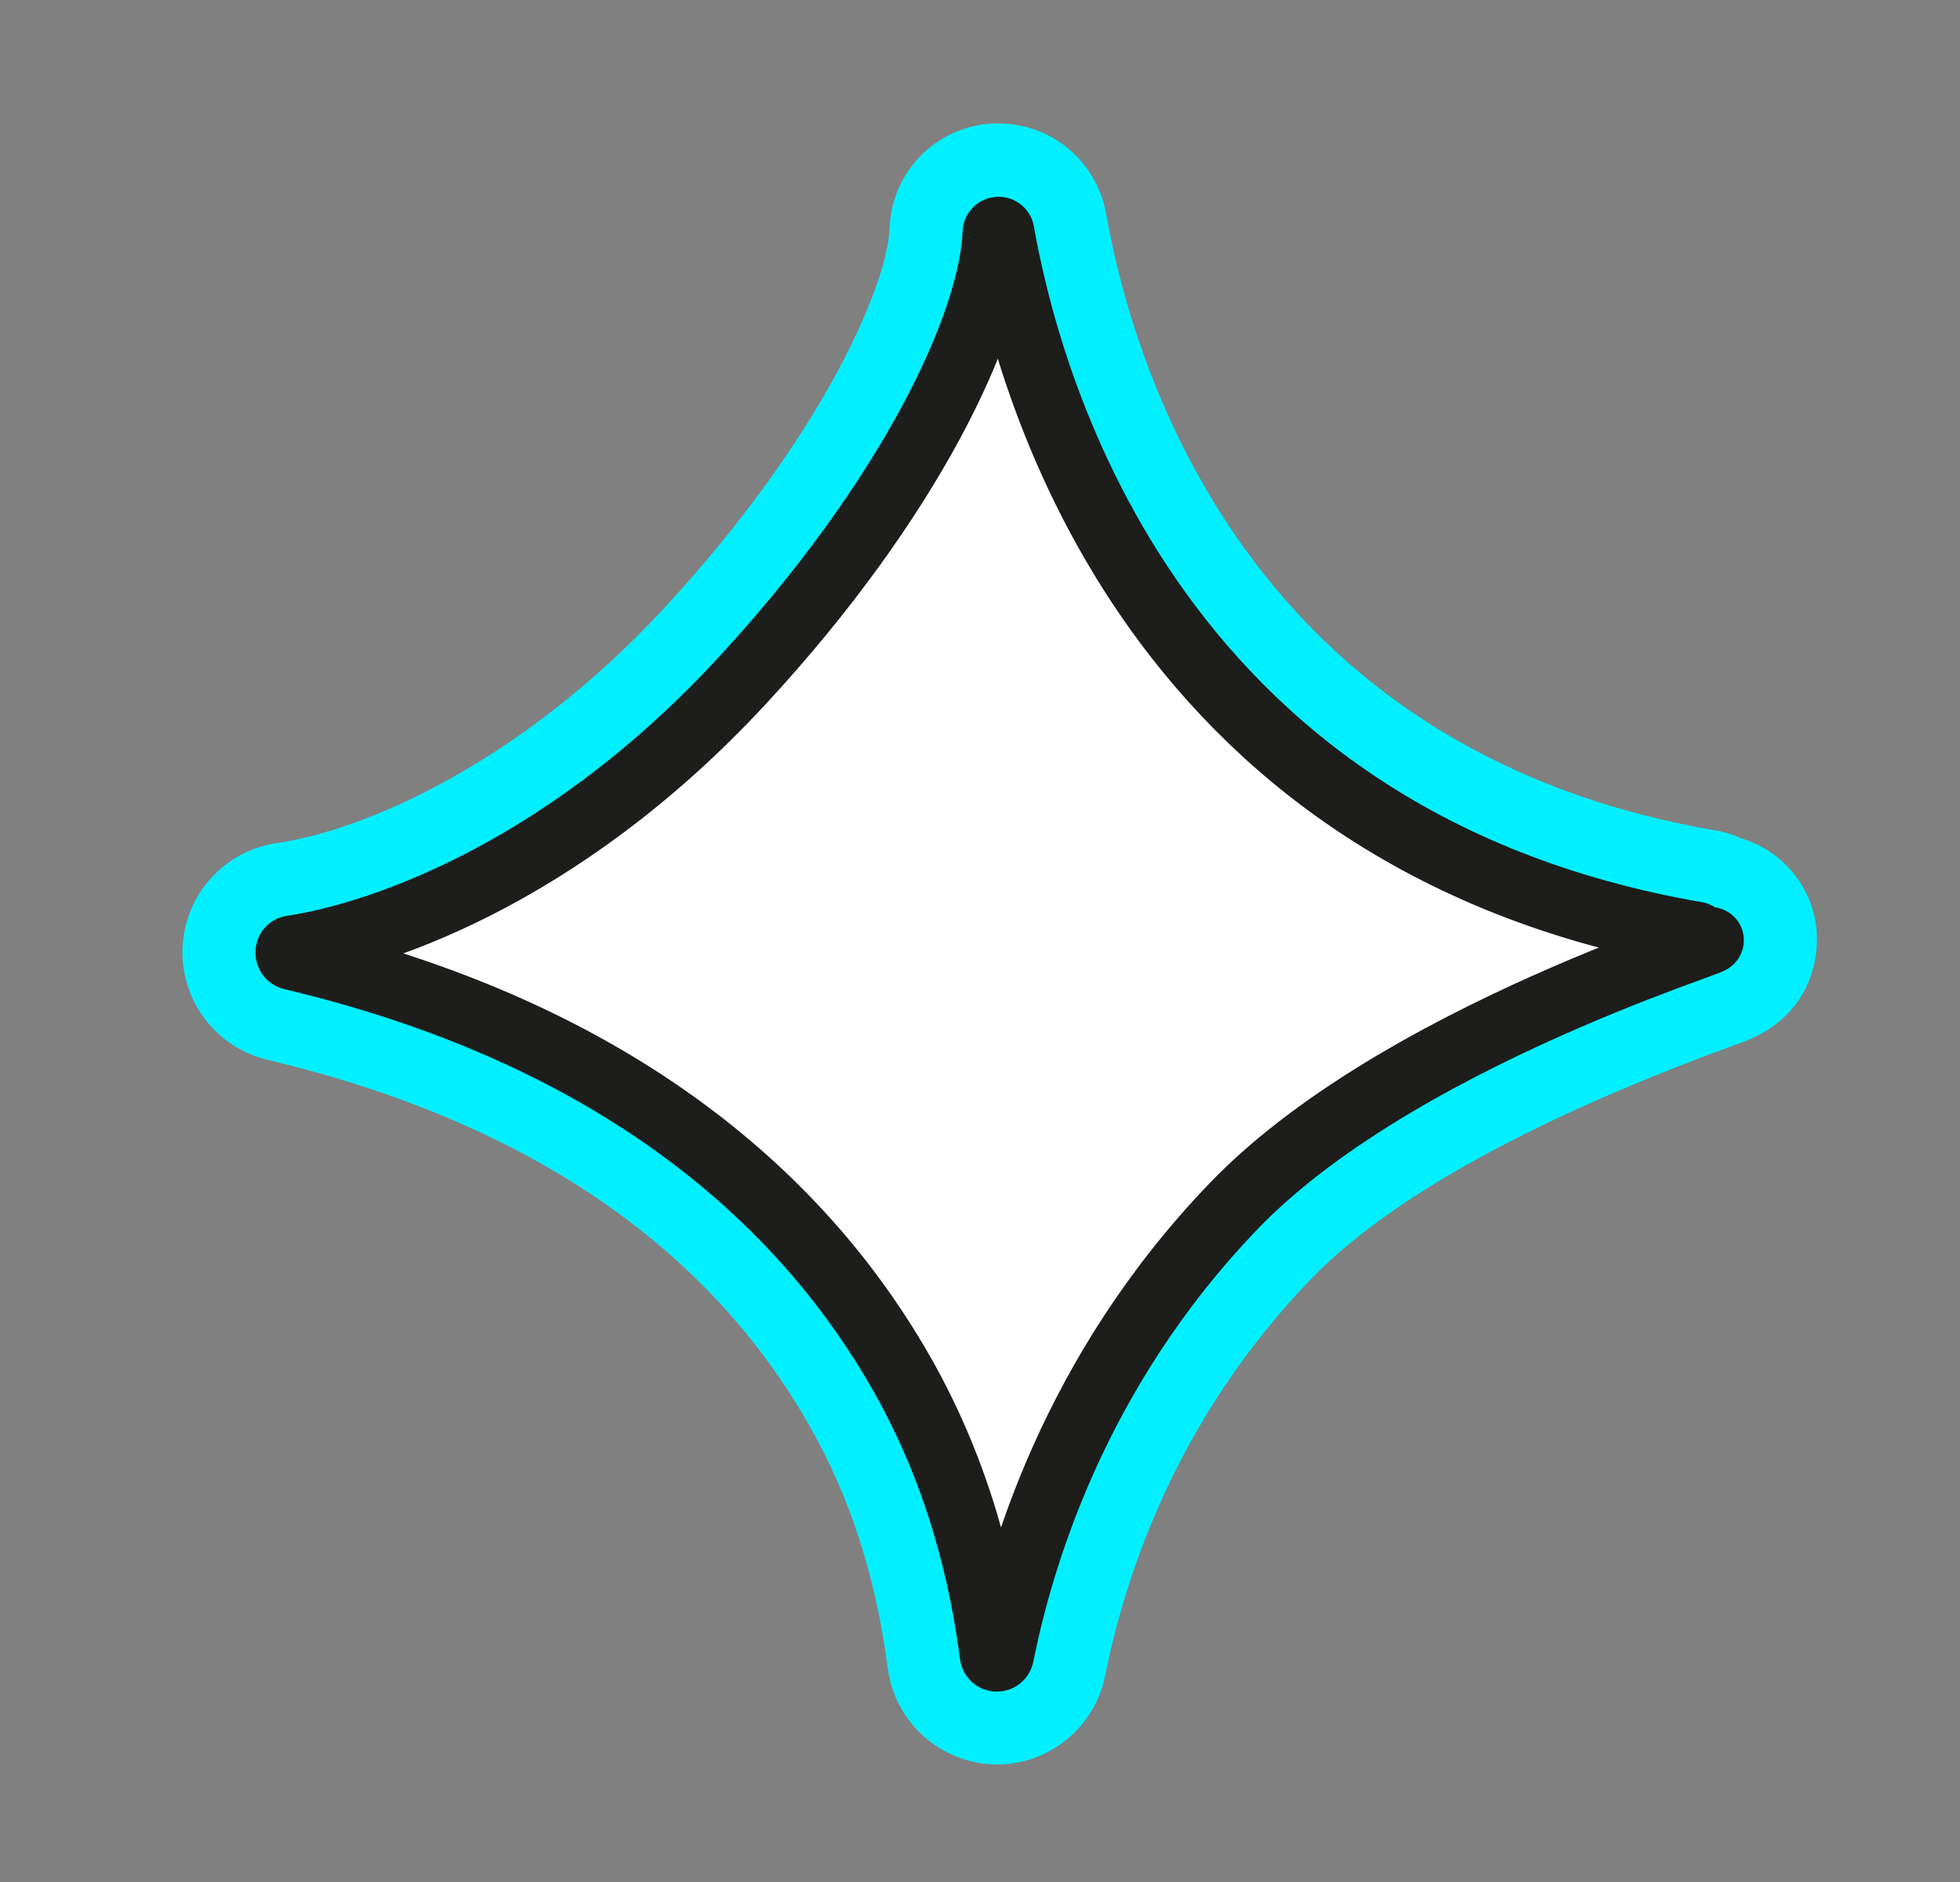
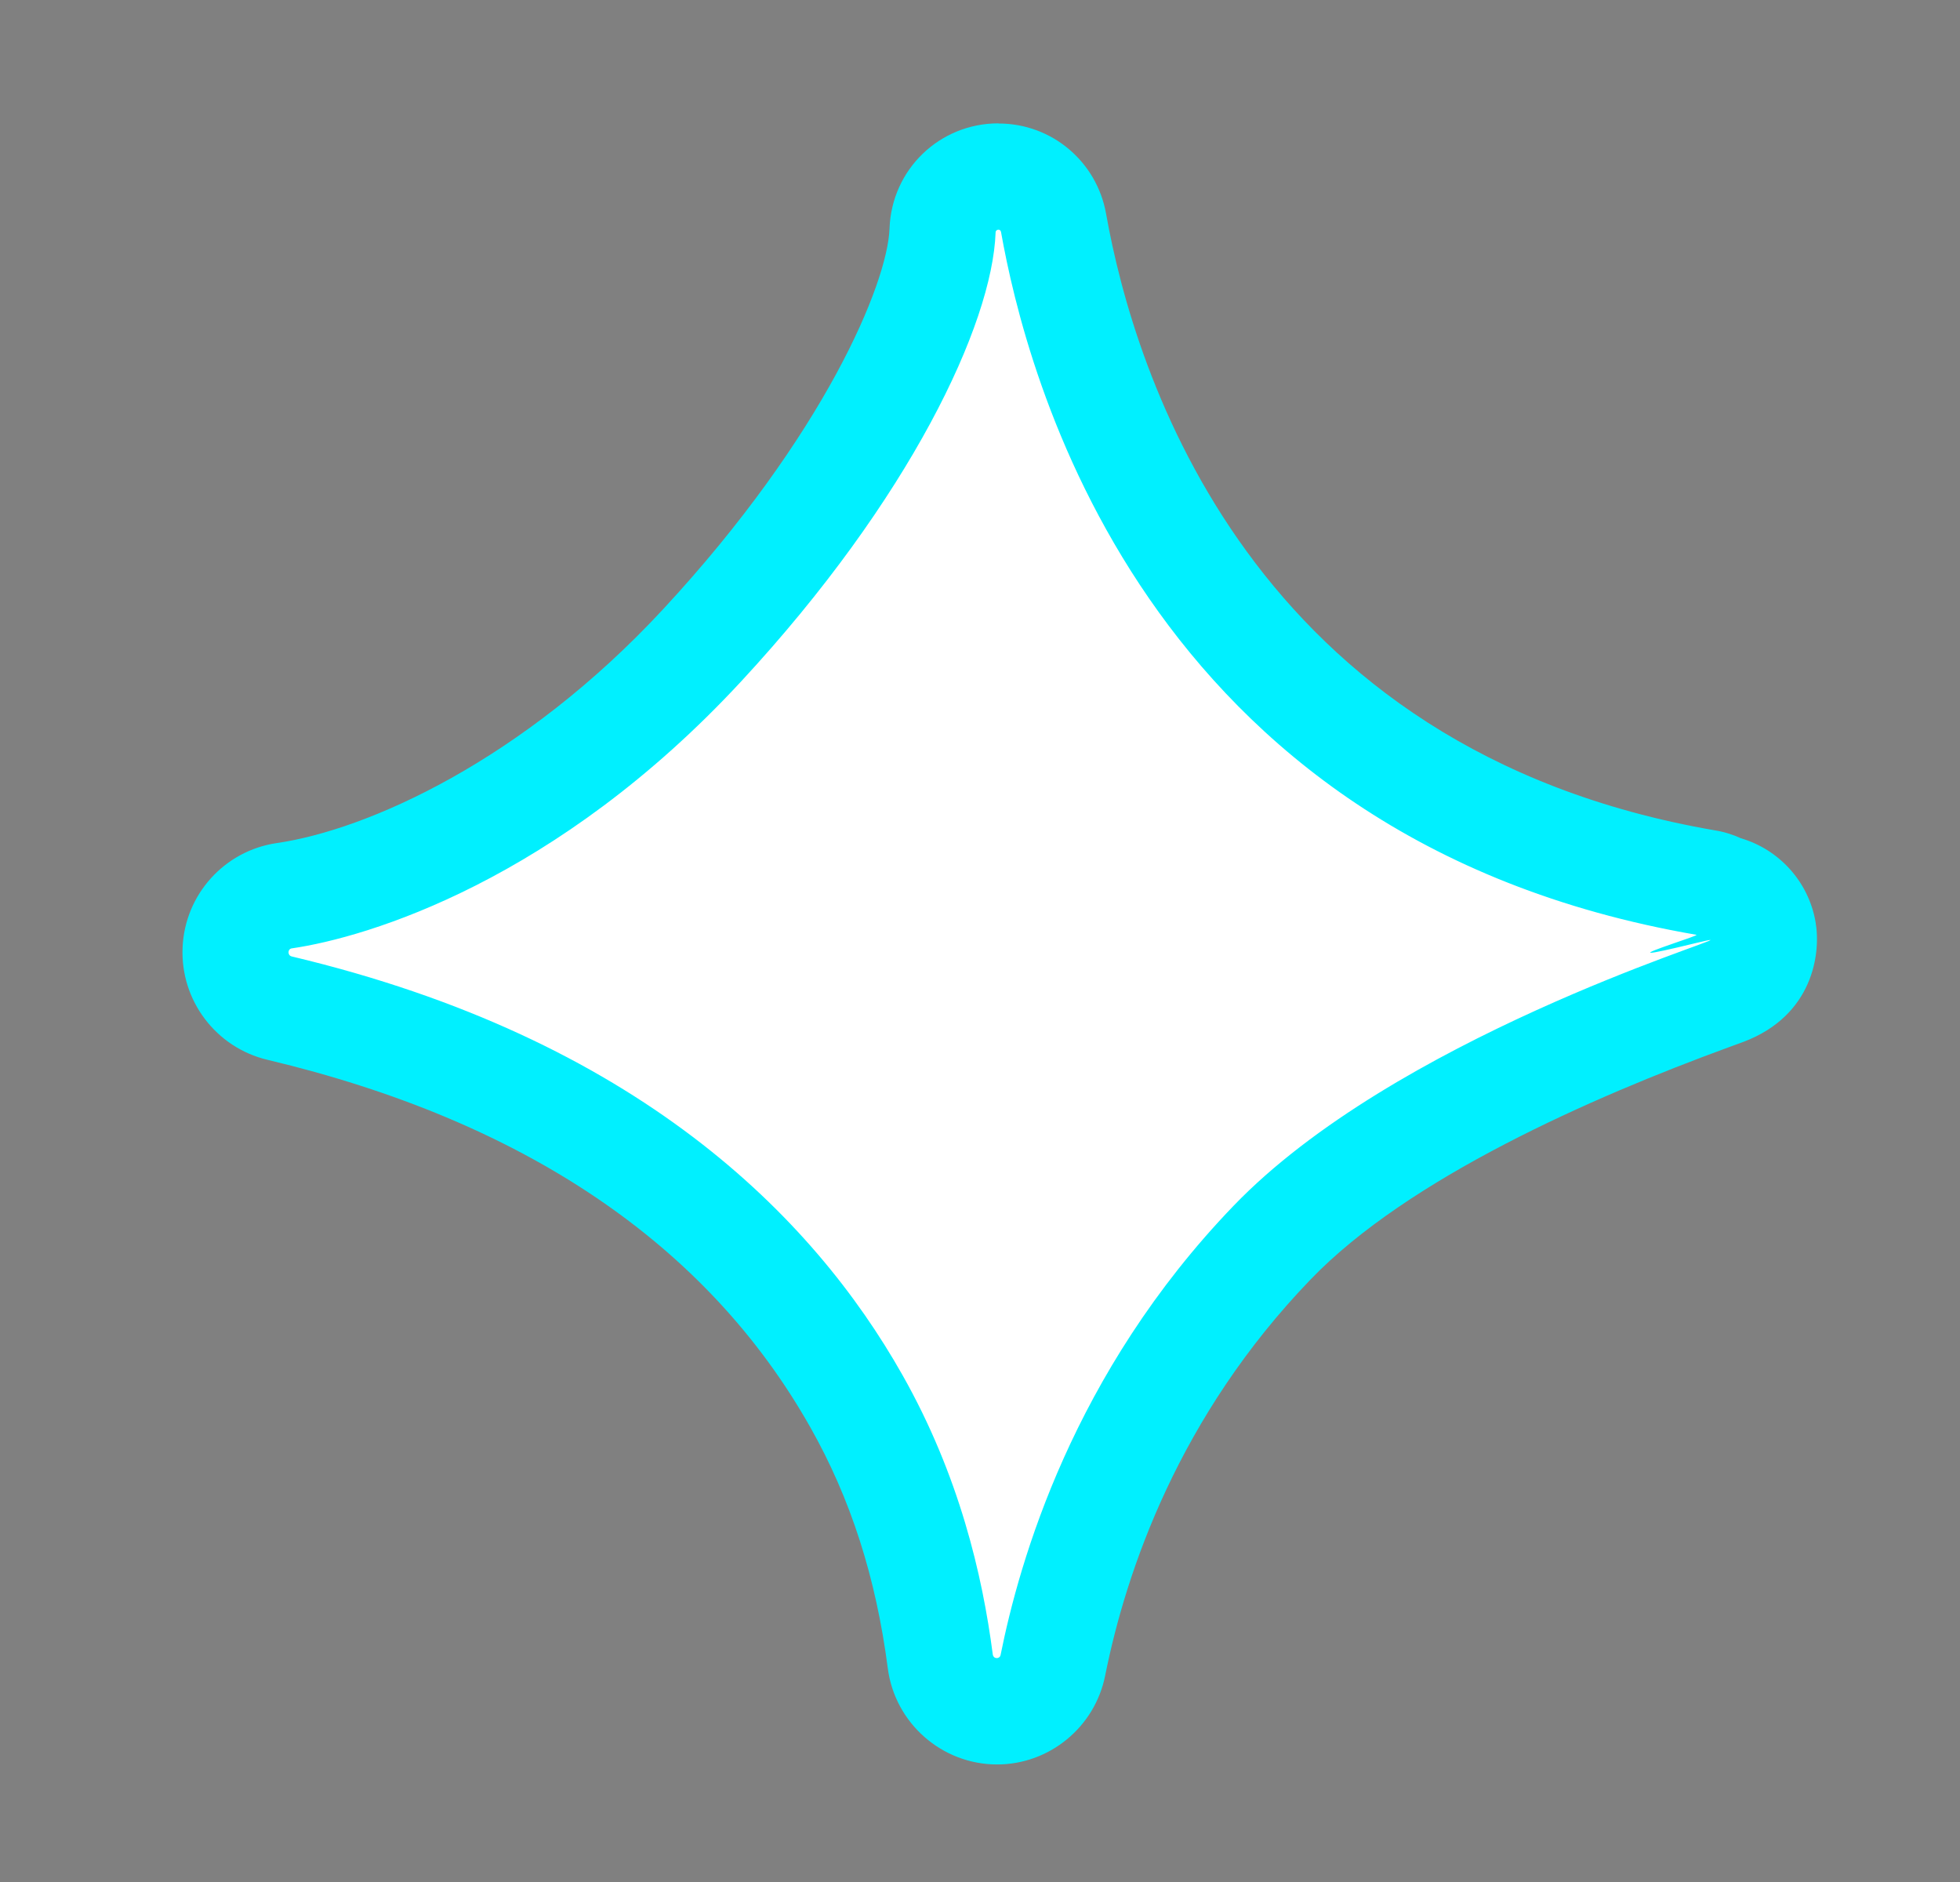
<svg xmlns="http://www.w3.org/2000/svg" width="25" height="24" viewBox="0 0 25 24" fill="none">
  <rect x="0" y="0" width="25" height="24" fill="#808080" stroke="none" />
  <path d="M12.714 21.822C12.35 21.822 12.039 21.548 11.991 21.186C11.829 19.939 11.478 18.852 10.921 17.865C9.507 15.364 7.033 13.677 3.563 12.854C3.223 12.773 2.986 12.46 3.003 12.109C3.018 11.76 3.281 11.471 3.626 11.42C4.083 11.354 6.489 10.89 8.955 8.226C11.009 6.008 11.984 3.93 12.02 2.936C12.034 2.55 12.347 2.247 12.733 2.247C13.08 2.247 13.375 2.496 13.436 2.838C13.82 5.002 15.4 10.157 21.753 11.251C21.828 11.264 21.899 11.288 21.962 11.323C22.224 11.383 22.436 11.594 22.485 11.867C22.585 12.431 22.082 12.616 21.813 12.714C19.174 13.677 17.293 14.73 16.223 15.841C14.433 17.701 13.715 19.799 13.427 21.231C13.358 21.572 13.058 21.817 12.713 21.817L12.714 21.822Z" fill="white" />
  <path d="M12.733 2.928C12.748 2.928 12.765 2.938 12.768 2.958C13.077 4.692 14.538 10.699 21.638 11.921C21.679 11.928 20.956 12.15 21.059 12.15C21.098 12.15 21.262 12.116 21.64 12.024C21.745 11.999 21.801 11.987 21.814 11.987C21.948 11.987 17.781 13.251 15.735 15.376C13.679 17.511 13 19.922 12.763 21.103C12.758 21.131 12.736 21.145 12.714 21.145C12.691 21.145 12.668 21.13 12.663 21.099C12.531 20.082 12.233 18.811 11.51 17.533C10.366 15.508 8.12 13.242 3.721 12.197C3.665 12.184 3.667 12.101 3.722 12.094C4.693 11.953 7.101 11.229 9.453 8.69C11.607 6.365 12.657 4.135 12.699 2.965C12.699 2.941 12.718 2.929 12.735 2.929M12.735 1.573C11.983 1.573 11.373 2.162 11.346 2.914C11.321 3.614 10.514 5.551 8.46 7.767C6.667 9.703 4.684 10.584 3.531 10.751C2.864 10.848 2.359 11.406 2.329 12.08C2.298 12.756 2.754 13.359 3.411 13.515C6.688 14.294 9.018 15.868 10.335 18.2C10.85 19.11 11.173 20.115 11.324 21.275C11.415 21.975 12.015 22.501 12.718 22.501C13.385 22.501 13.964 22.026 14.096 21.37C14.365 20.026 15.039 18.058 16.716 16.317C17.959 15.025 20.302 13.994 22.05 13.355C22.134 13.325 22.202 13.3 22.246 13.283C23.12 12.949 23.23 12.165 23.157 11.754C23.066 11.237 22.688 10.832 22.206 10.69C22.102 10.643 21.99 10.607 21.874 10.589C15.944 9.567 14.467 4.748 14.108 2.725C13.989 2.059 13.414 1.575 12.738 1.575L12.735 1.573Z" fill="#00F0FF" />
-   <path d="M12.77 2.96C13.078 4.694 14.54 10.7 21.64 11.923C21.698 11.933 20.284 12.356 21.642 12.028C22.802 11.747 17.986 13.04 15.737 15.379C13.681 17.514 13.002 19.926 12.765 21.106C12.753 21.165 12.672 21.162 12.665 21.103C12.533 20.085 12.235 18.815 11.512 17.536C10.367 15.511 8.122 13.245 3.722 12.201C3.667 12.187 3.668 12.104 3.724 12.097C4.694 11.957 7.102 11.232 9.454 8.694C11.608 6.369 12.658 4.139 12.701 2.968C12.701 2.924 12.765 2.919 12.772 2.963L12.77 2.96Z" stroke="#1D1D1B" stroke-width="0.847" stroke-linecap="square" stroke-linejoin="bevel" />
</svg>